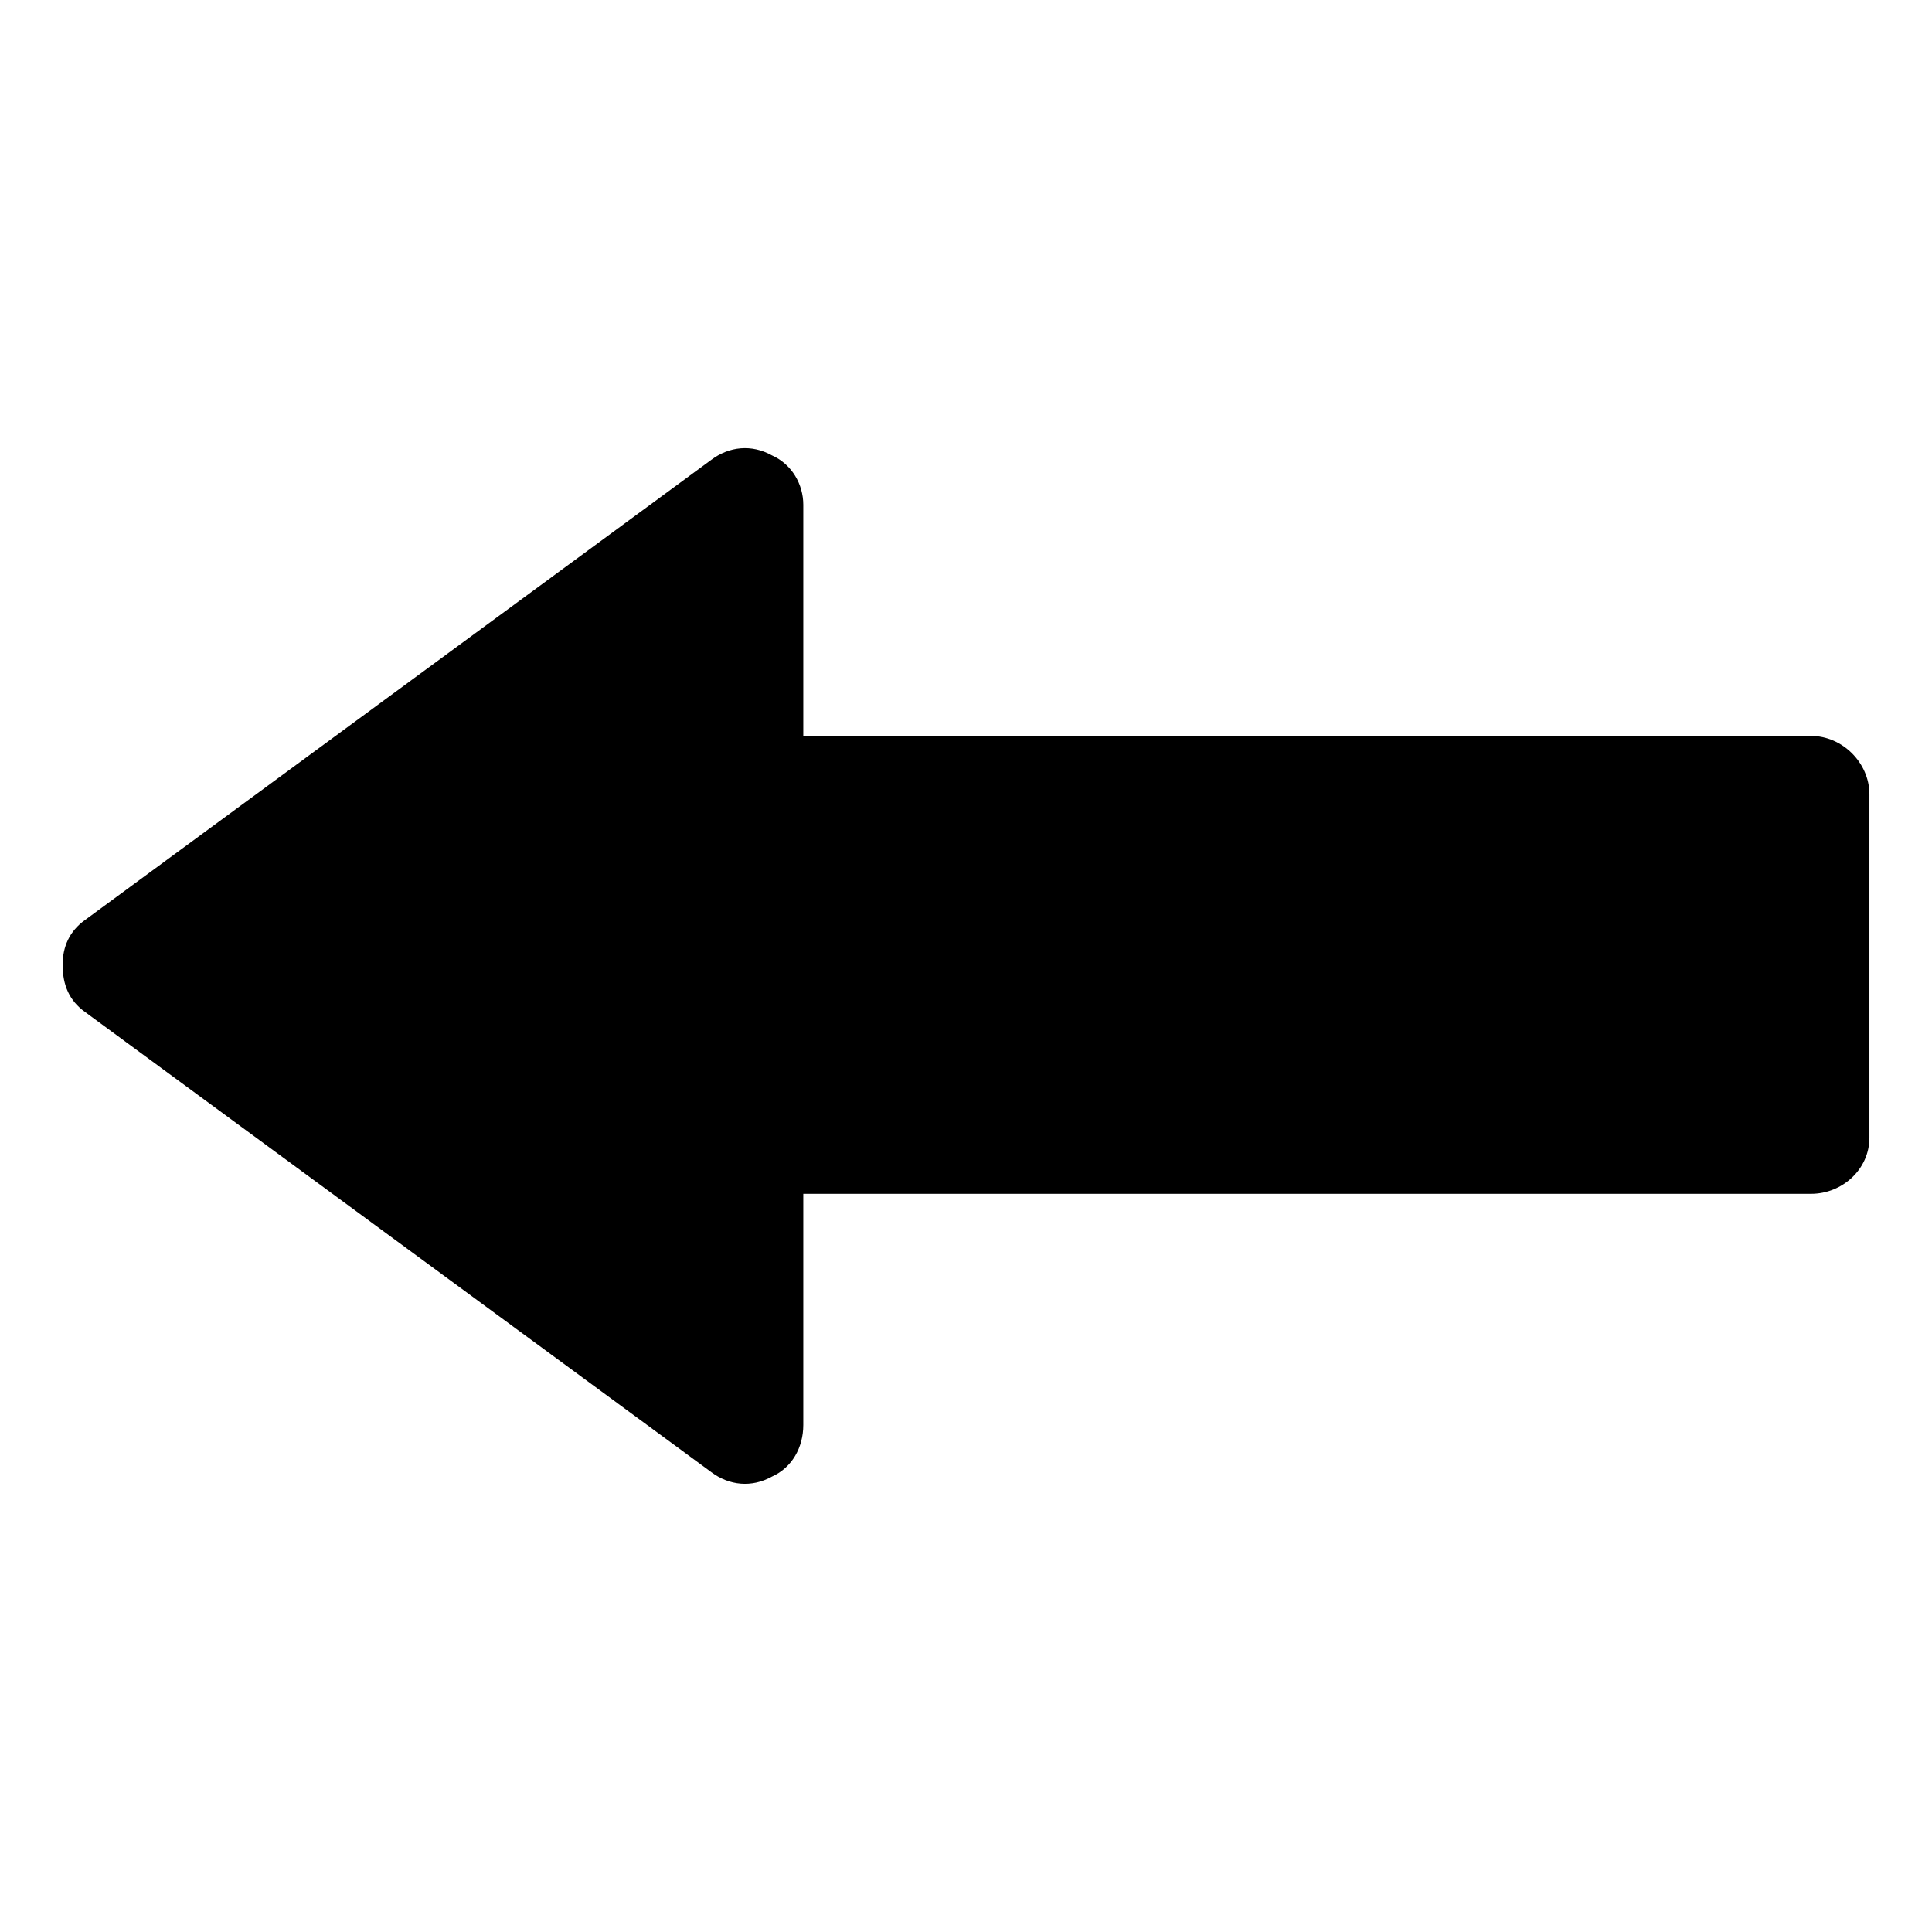
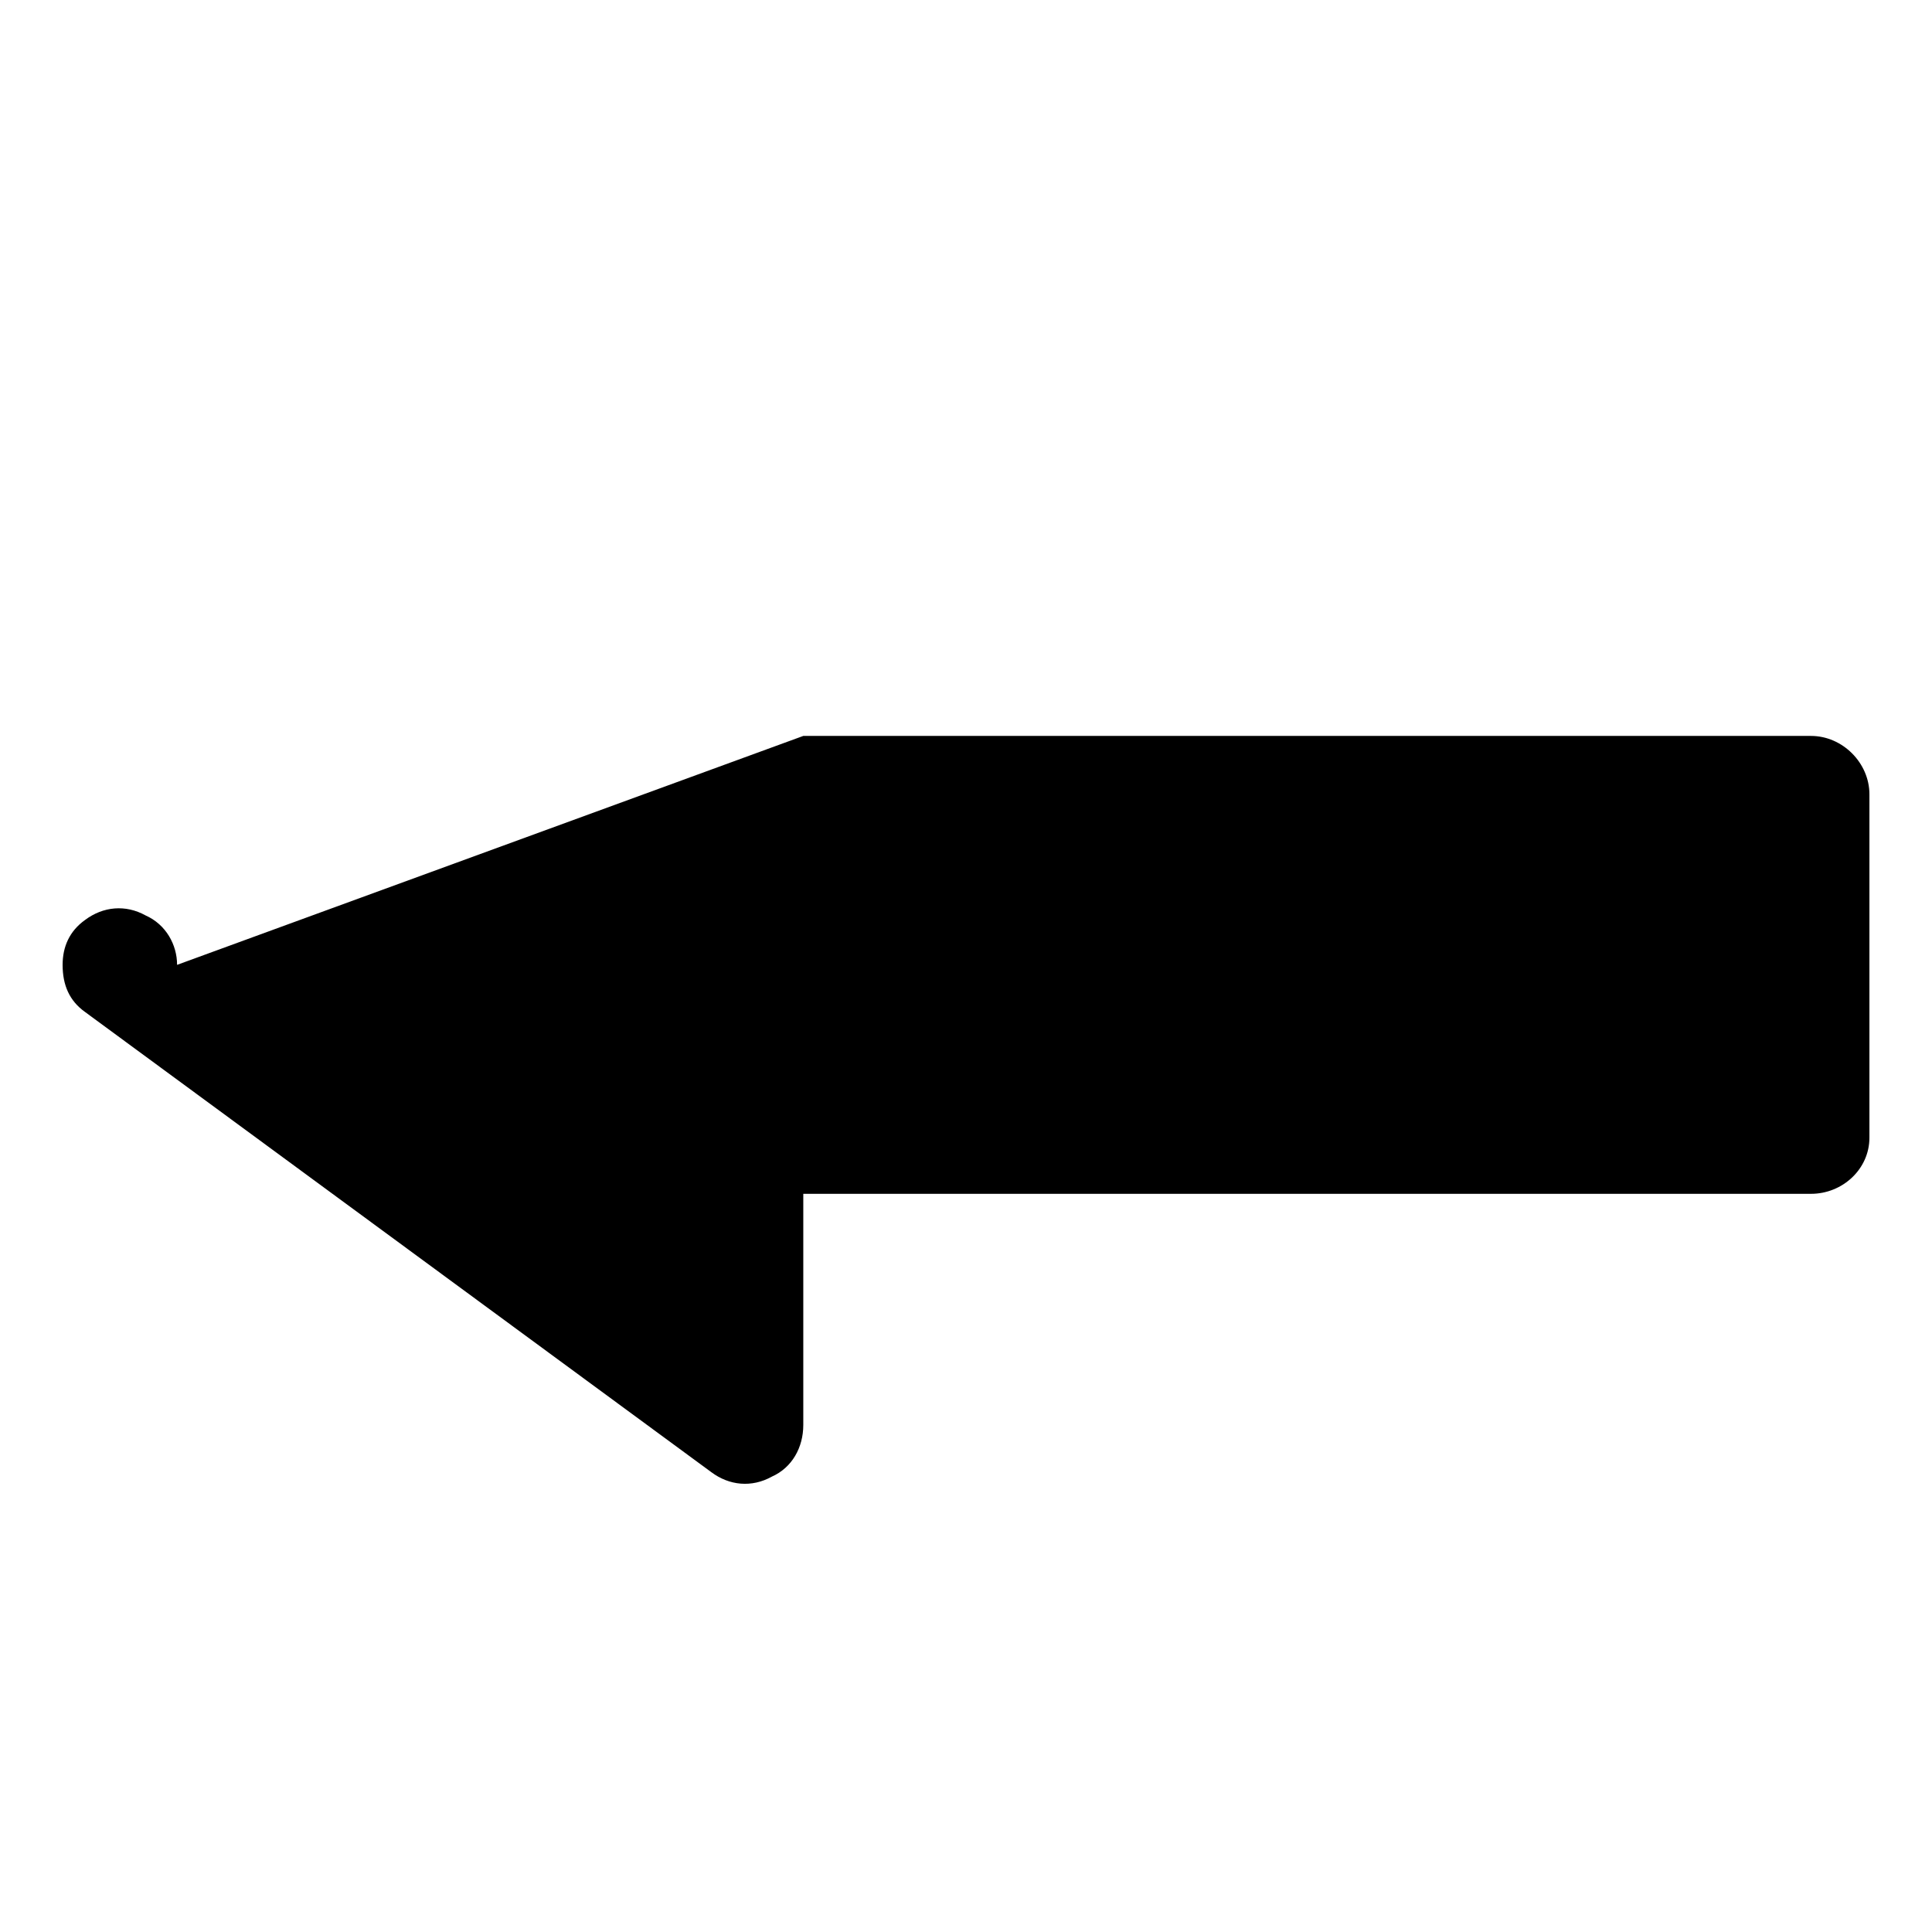
<svg xmlns="http://www.w3.org/2000/svg" fill="#000000" width="800px" height="800px" version="1.1" viewBox="144 144 512 512">
-   <path d="m356.88 339.03h267.07c8.328 0 15.465 7.137 15.465 15.465v91.008c0 8.328-7.137 14.871-15.465 14.871h-267.07v61.266c0 5.949-2.973 11.301-8.328 13.68-5.352 2.973-11.301 2.379-16.059-1.191l-165.95-121.94c-4.164-2.973-5.949-7.137-5.949-12.492 0-4.758 1.785-8.922 5.949-11.895l165.95-121.94c4.758-3.57 10.707-4.164 16.059-1.191 5.352 2.379 8.328 7.734 8.328 13.086z" fill-rule="evenodd" />
+   <path d="m356.88 339.03h267.07c8.328 0 15.465 7.137 15.465 15.465v91.008c0 8.328-7.137 14.871-15.465 14.871h-267.07v61.266c0 5.949-2.973 11.301-8.328 13.68-5.352 2.973-11.301 2.379-16.059-1.191l-165.95-121.94c-4.164-2.973-5.949-7.137-5.949-12.492 0-4.758 1.785-8.922 5.949-11.895c4.758-3.57 10.707-4.164 16.059-1.191 5.352 2.379 8.328 7.734 8.328 13.086z" fill-rule="evenodd" />
</svg>